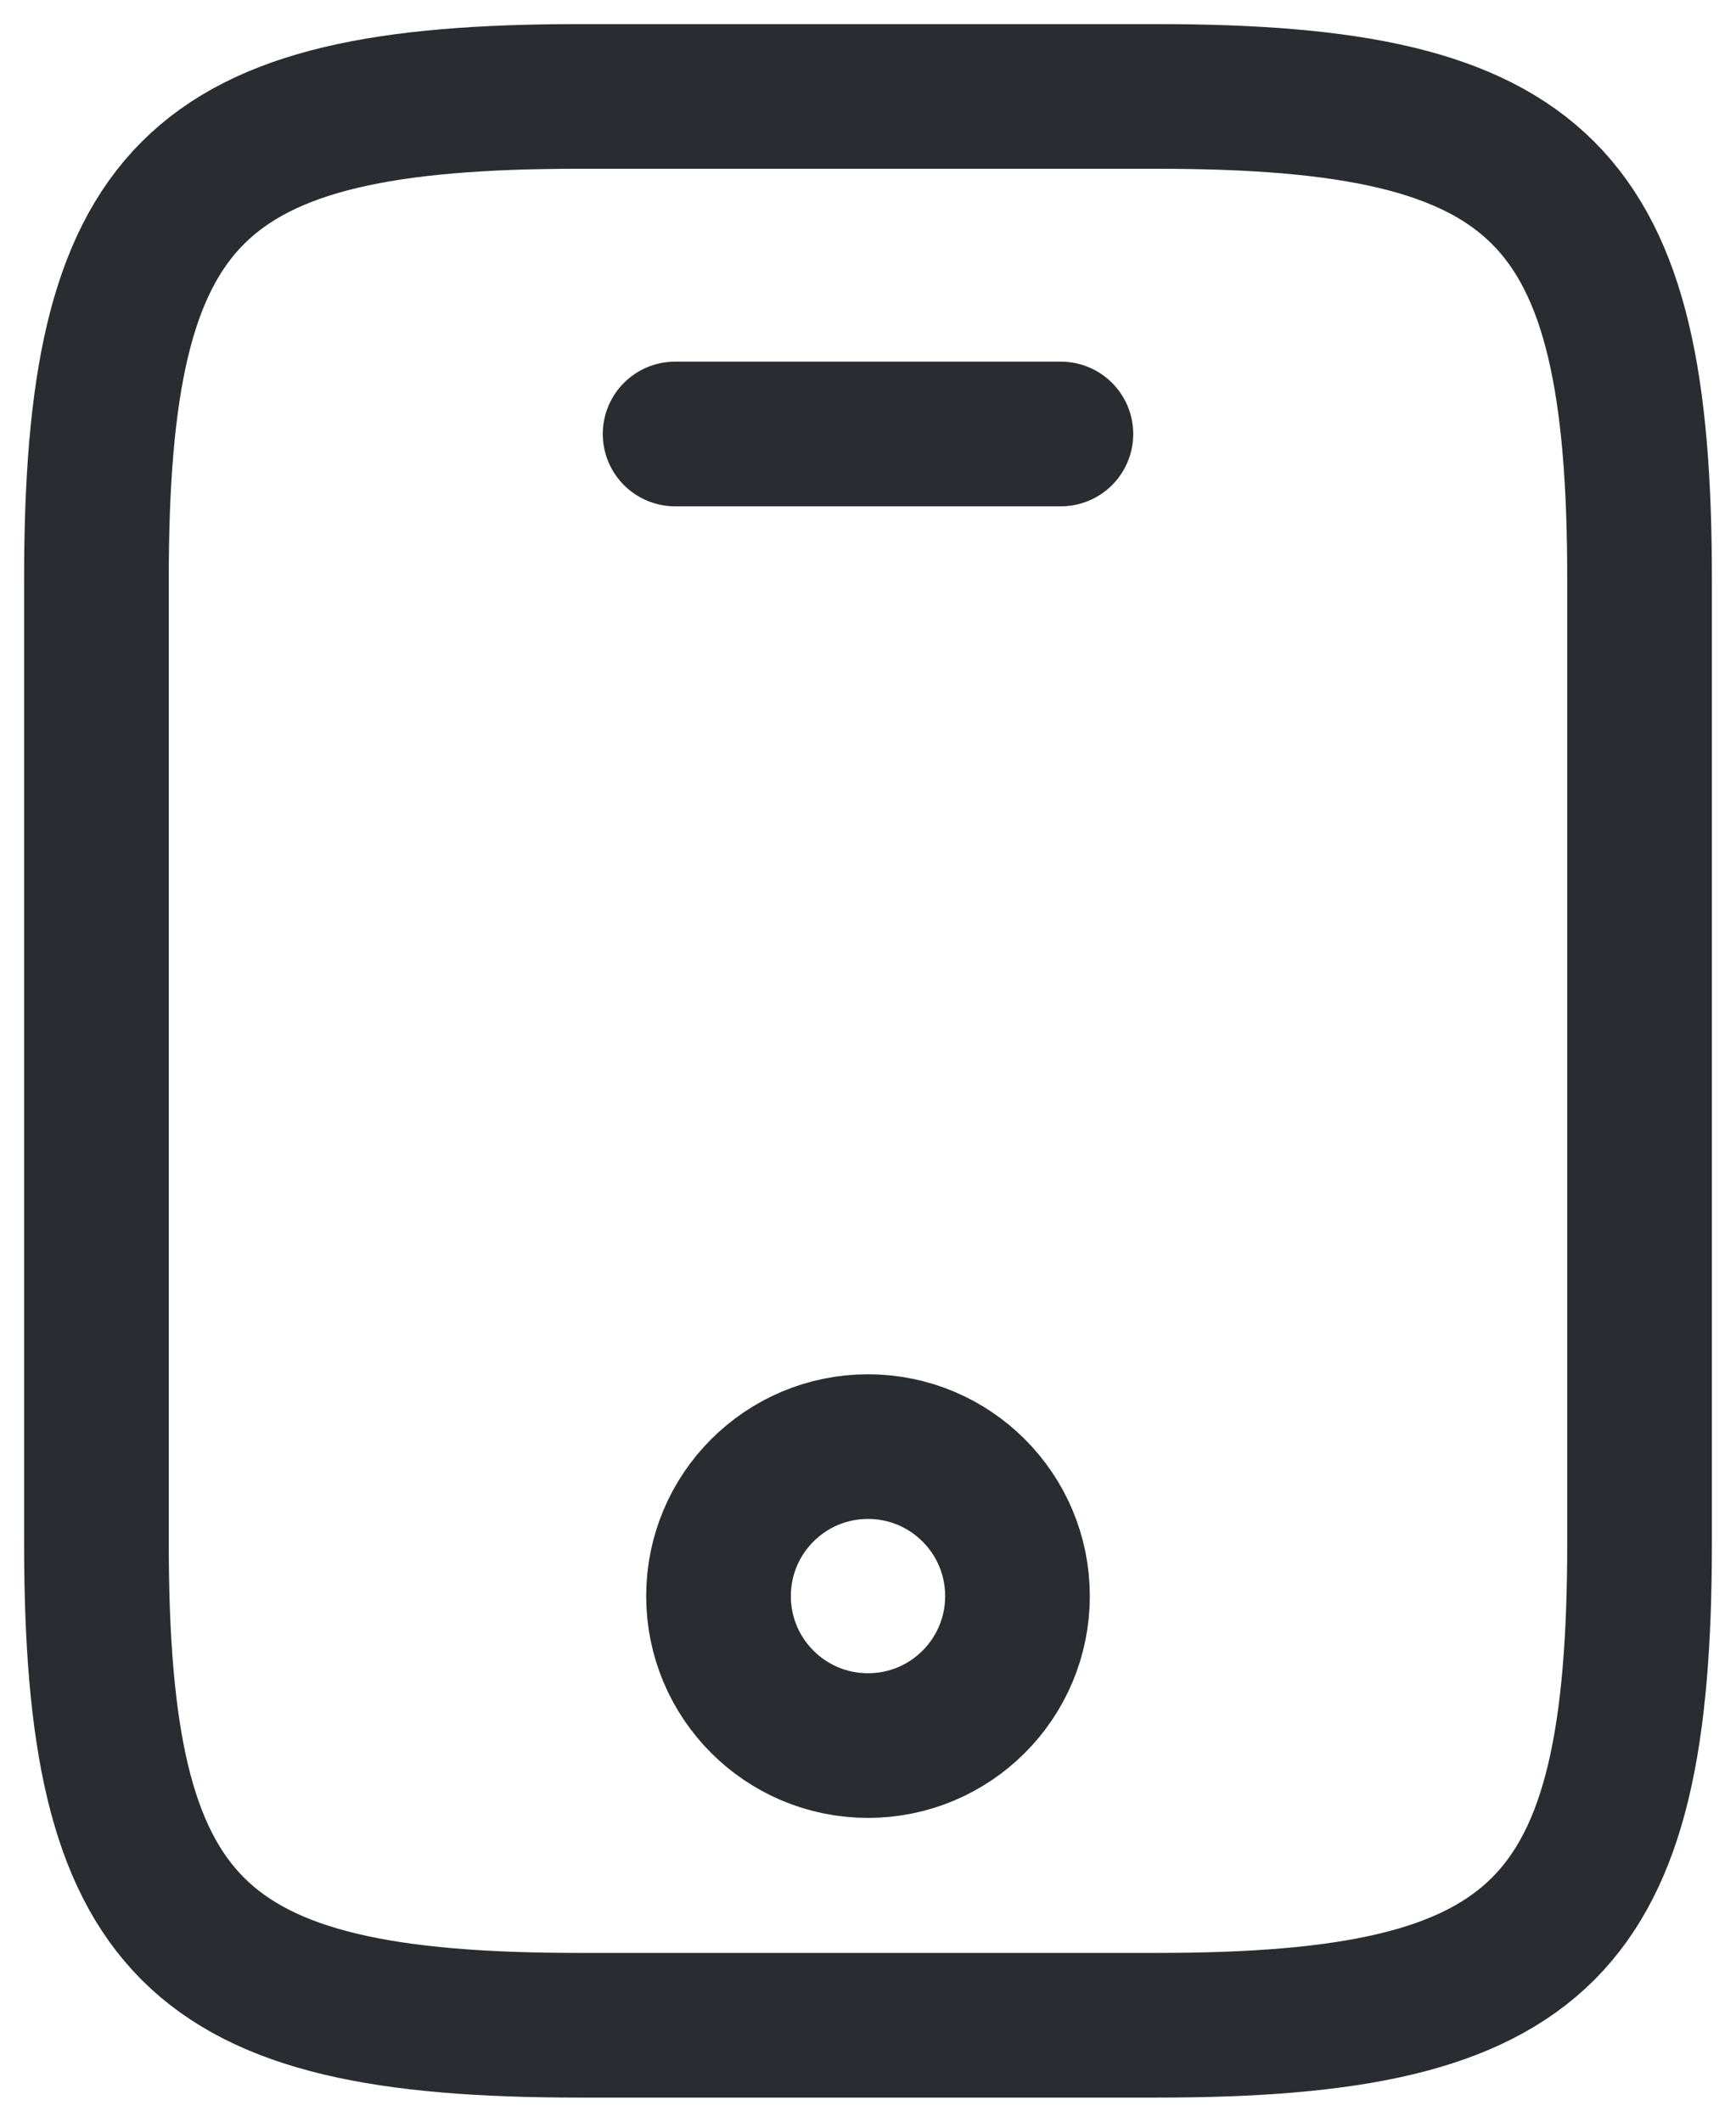
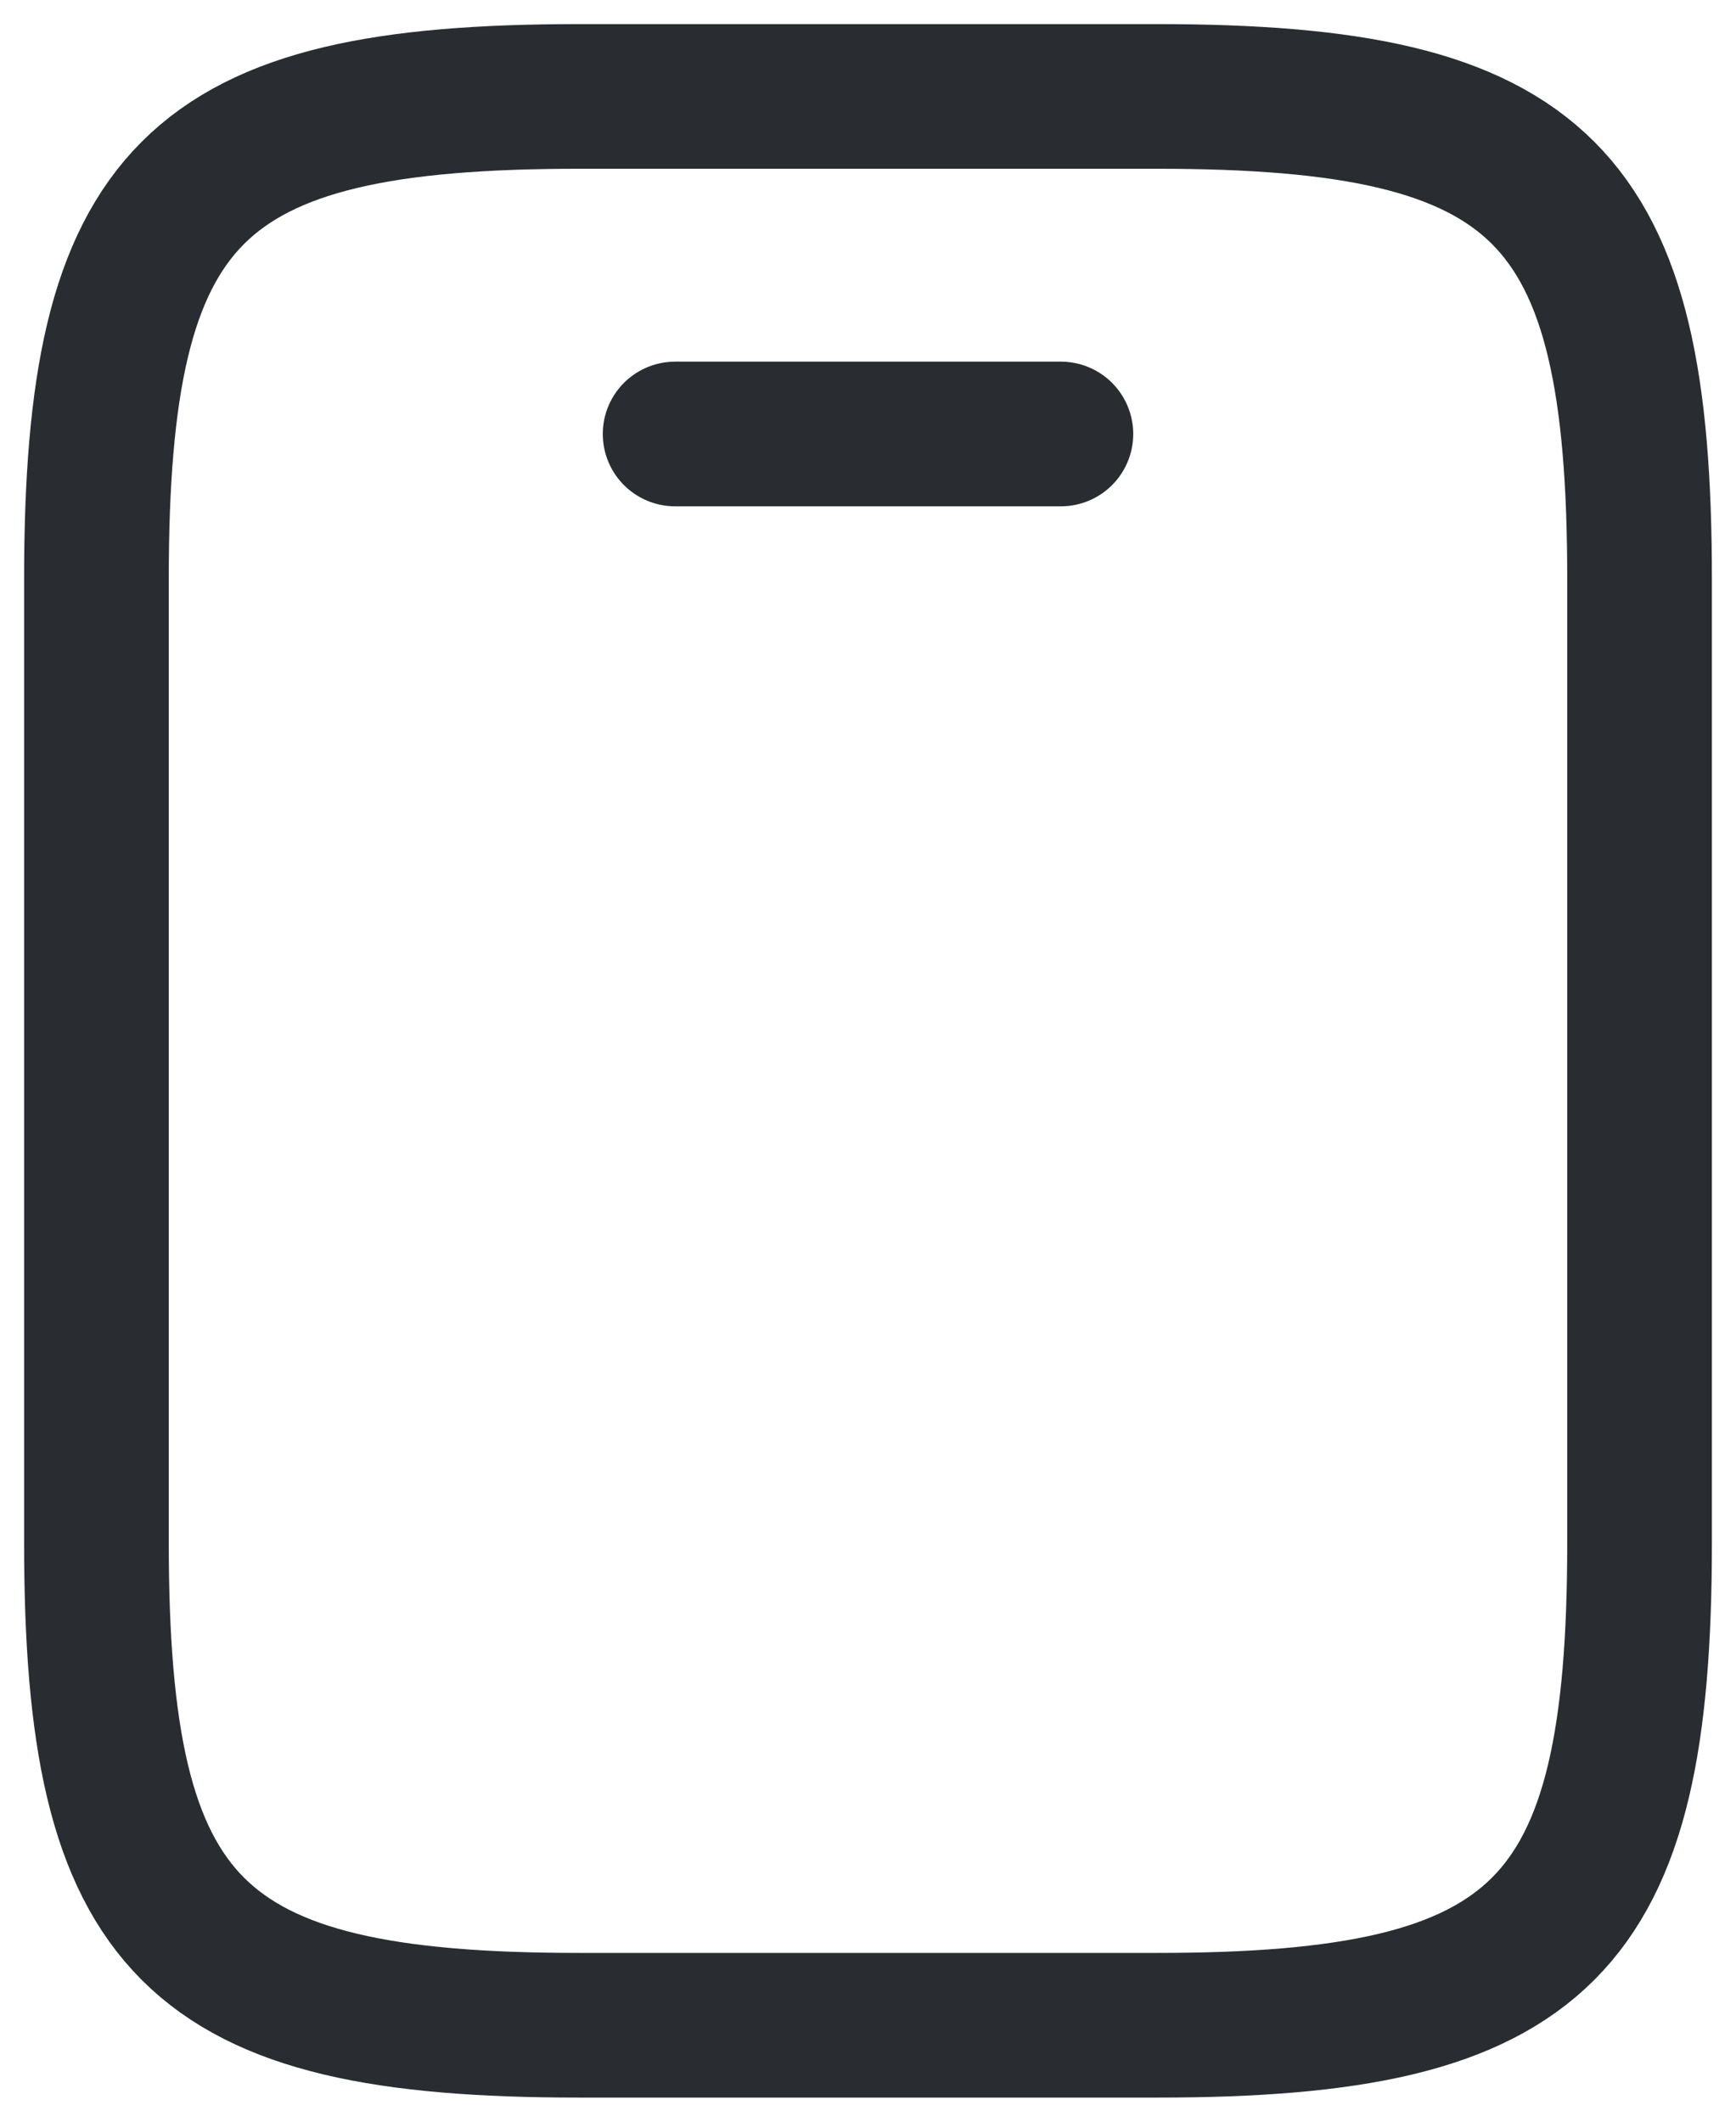
<svg xmlns="http://www.w3.org/2000/svg" fill="none" height="22" viewBox="0 0 18 22" width="18">
  <g stroke="#292d32" stroke-linecap="round" stroke-linejoin="round" stroke-width="1.5">
-     <path d="m17 6v10c0 4-1 5-5 5h-6c-4 0-5-1-5-5v-10c0-4 1-5 5-5h6c4 0 5 1 5 5z" />
+     <path d="m17 6v10c0 4-1 5-5 5h-6c-4 0-5-1-5-5v-10c0-4 1-5 5-5h6c4 0 5 1 5 5" />
    <path d="m11 4.5h-4" />
-     <path d="m9 18.1c.856 0 1.55-.694 1.55-1.55s-.694-1.55-1.55-1.55-1.55.694-1.55 1.55.694 1.55 1.55 1.55z" />
  </g>
</svg>